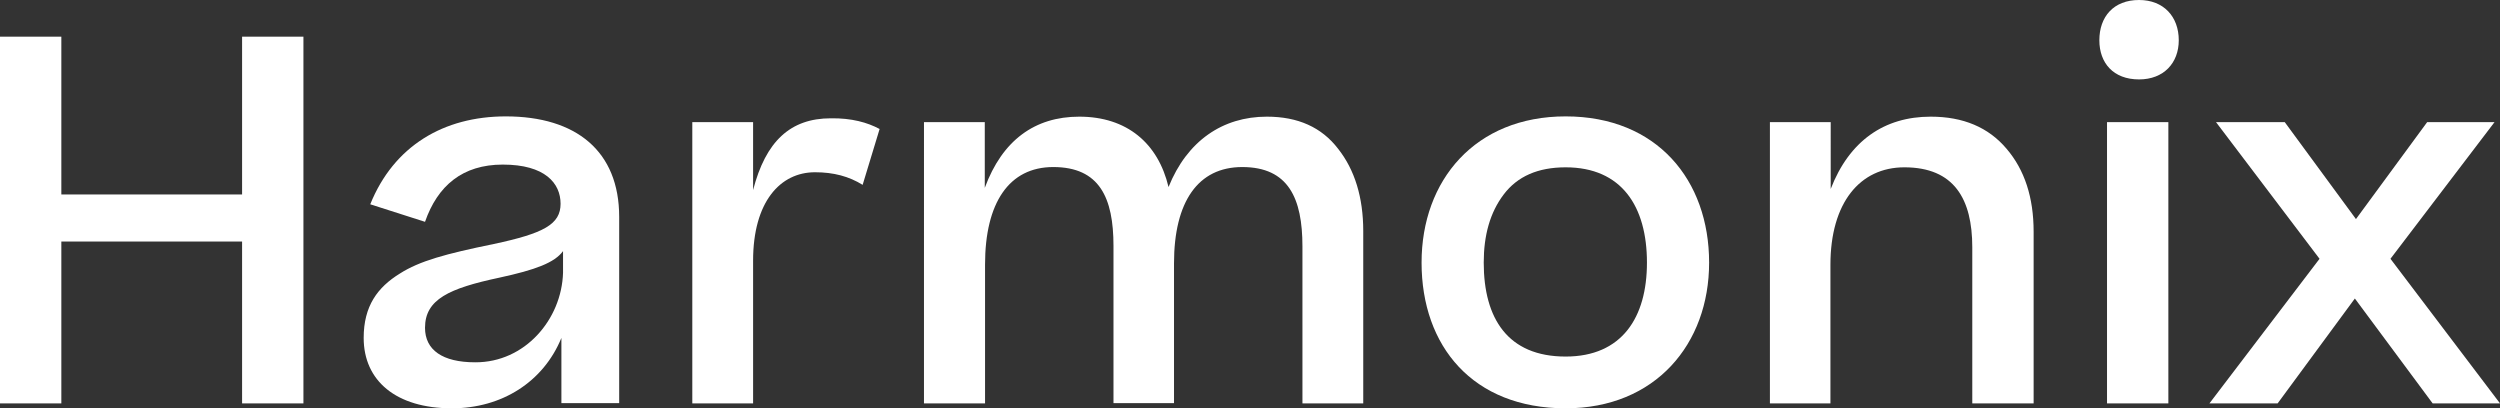
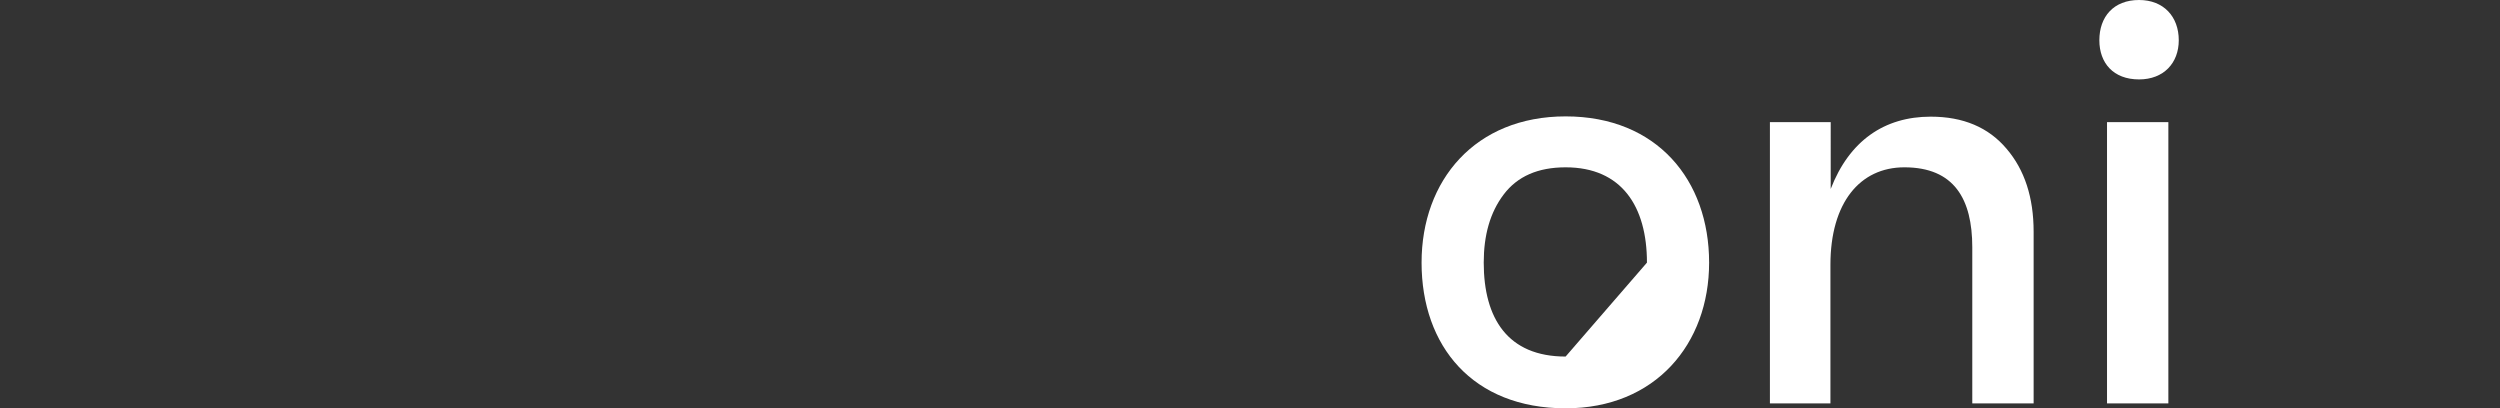
<svg xmlns="http://www.w3.org/2000/svg" version="1.1" id="Layer_1" x="0px" y="0px" width="912.9" height="149.1" viewBox="0 0 912.9 149.1" style="enable-background:new 0 0 912.9 149.1;" xml:space="preserve">
  <rect x="0" y="0" width="912.9" height="149.1" fill="#333333" stroke="none" />
  <style type="text/css">
	.st0{fill:#FFFFFF;}
</style>
  <g>
-     <path class="st0" d="M0,147.3V13.4h22.4V71h66V13.4h22.4v133.9H88.4V88.2h-66v59.1H0z" />
-     <path class="st0" d="M132.8,123.4c0-11.7,5.1-18.5,13.2-23.5c7.2-4.6,16.7-7.2,34.3-10.8c18.3-3.9,24.4-7.2,24.4-14.7   s-5.7-14.3-21.1-14.3c-14.7,0-23.8,7.7-28.4,20.9l-20-6.4c8.6-21.3,26.8-32.1,49.5-32.1c25.7,0,41.4,12.7,41.4,36.7v68H205v-23.8   c-6.6,16.1-21.8,25.7-40,25.7C144.6,149.1,132.8,139,132.8,123.4z M205.6,99.6v-7.9c-3.1,4.2-9.9,6.8-23.3,9.7   c-18.3,3.9-27.1,7.9-27.1,18.3c0,8.1,6.4,12.6,18.3,12.6C191.7,132.4,205.1,116.6,205.6,99.6z" />
-     <path class="st0" d="M321.2,47.1L315,67.5c-5-3.1-10.6-4.6-17.4-4.6c-12.7,0-22.6,10.8-22.6,32.3v52.1h-22.2V44.6H275v24.8   c4.6-17.8,13.6-26.2,28.4-26.2C311,43.1,316.7,44.7,321.2,47.1z" />
-     <path class="st0" d="M359.6,147.3h-22.2V44.6h22.2v24c6.4-17.4,18.3-26,34.5-26c17.4,0,28.8,9.7,32.6,25.7   c6.8-16.9,19.8-25.7,35.9-25.7c11.4,0,20,3.9,26,11.7c6.1,7.7,9.2,17.8,9.2,30.1v62.9h-22.2V90c0-17.6-5.1-29-22-29   c-16.1,0-24.9,12.6-24.9,35.2v51h-22.1V89.8c0-17.6-5.1-28.8-22-28.8c-16.1,0-24.9,13-24.9,35.6v50.7H359.6z" />
-     <path class="st0" d="M519.1,95.9c0-30.1,19.6-53.4,52.6-53.4c33.4,0,52.4,23.3,52.4,53.4c0,29.7-19.6,53.2-52.4,53.2   C537.8,149.1,519.1,126.4,519.1,95.9z M601.4,95.9c0-20.5-9.2-34.8-29.7-34.8c-10.1,0-17.6,3.3-22.6,9.9c-5,6.6-7.3,14.9-7.3,24.9   c0,20.4,8.8,34.3,29.9,34.3C592.3,130.2,601.4,115.9,601.4,95.9z" />
+     <path class="st0" d="M519.1,95.9c0-30.1,19.6-53.4,52.6-53.4c33.4,0,52.4,23.3,52.4,53.4c0,29.7-19.6,53.2-52.4,53.2   C537.8,149.1,519.1,126.4,519.1,95.9z M601.4,95.9c0-20.5-9.2-34.8-29.7-34.8c-10.1,0-17.6,3.3-22.6,9.9c-5,6.6-7.3,14.9-7.3,24.9   c0,20.4,8.8,34.3,29.9,34.3z" />
    <path class="st0" d="M646.3,147.3V44.6h22.2V69c6.8-17.6,19.6-26.4,36.5-26.4c11.9,0,21.1,3.9,27.7,11.7c6.6,7.7,9.9,17.8,9.9,30.3   v62.7h-22.4v-57c0-17.6-6.6-29.2-24.8-29.2c-16.3,0-27,13-27,35.6v50.6L646.3,147.3L646.3,147.3z" />
    <path class="st0" d="M781.1,0c9,0,14.5,6.1,14.5,14.7c0,8.3-5.5,14.3-14.5,14.3c-9.4,0-14.5-6-14.5-14.3C766.6,6.1,771.8,0,781.1,0   z M791.8,44.6v102.7h-22.4V44.6H791.8z" />
-     <path class="st0" d="M806.8,147.3L847,94.5l-37.8-49.9h25.1l26,35.4l26-35.4h24.6l-38,49.9l40,52.8h-24.6L859.9,109l-28.2,38.3   L806.8,147.3L806.8,147.3z" />
  </g>
</svg>